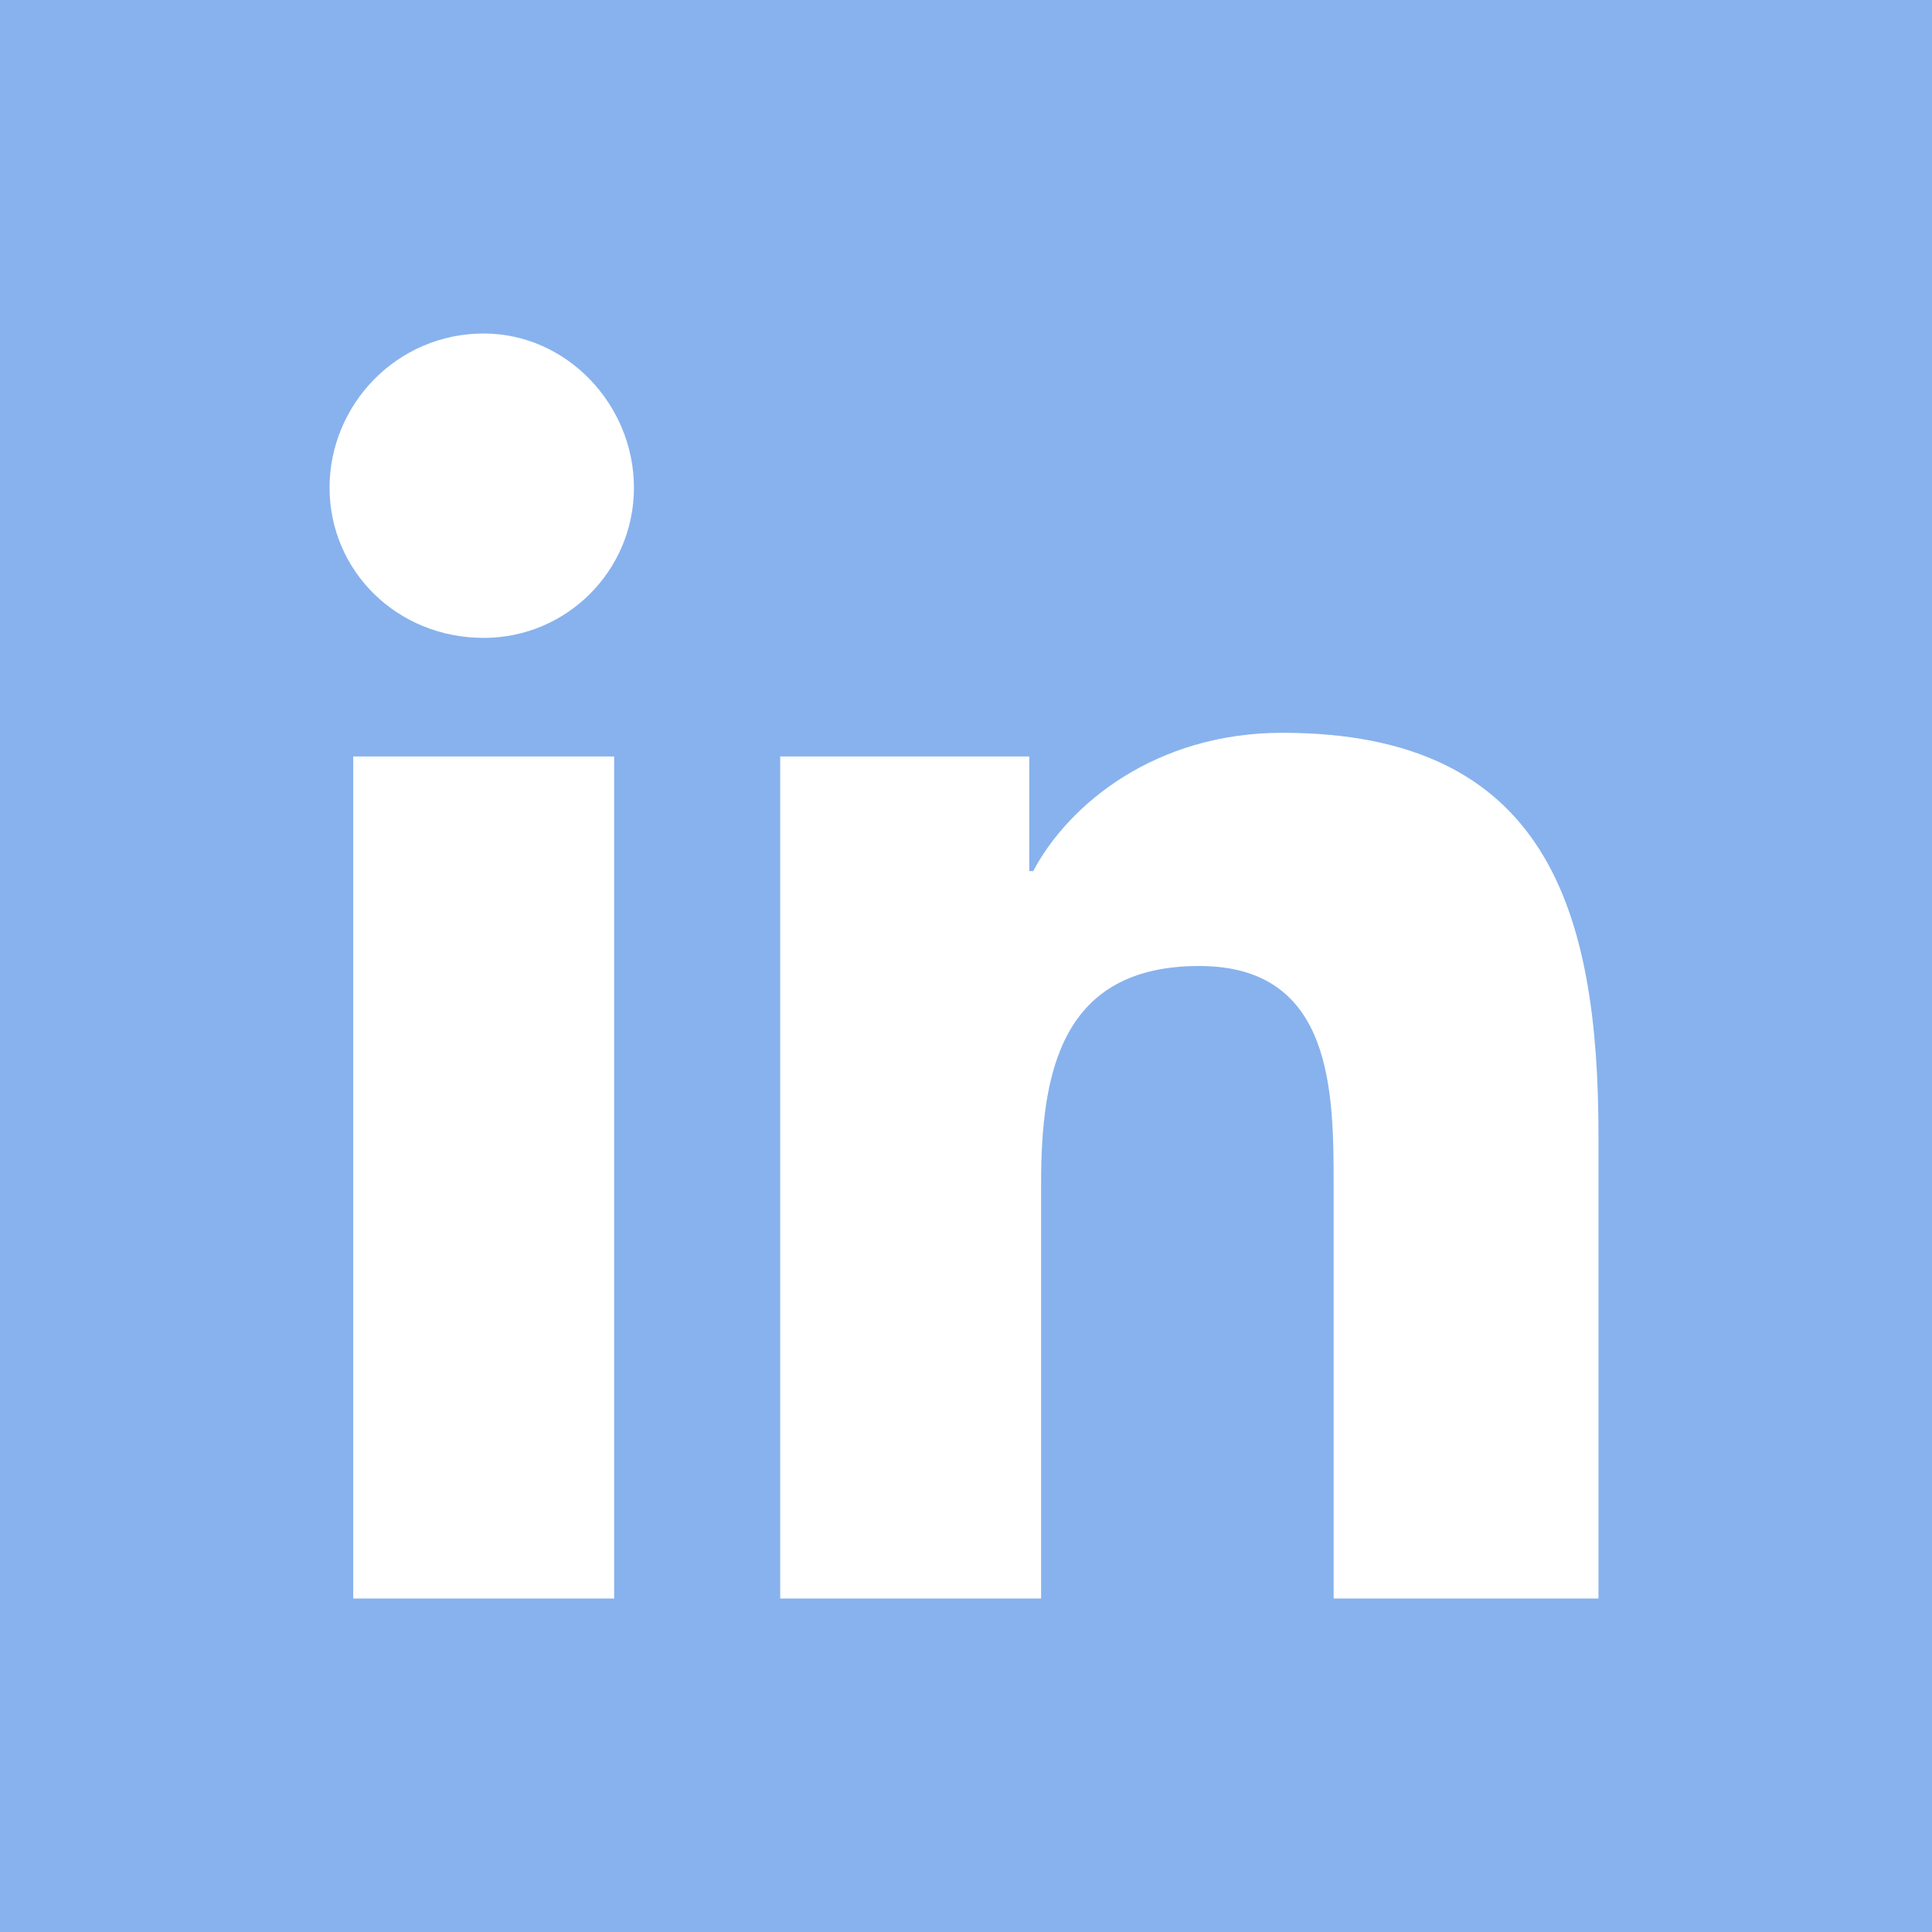
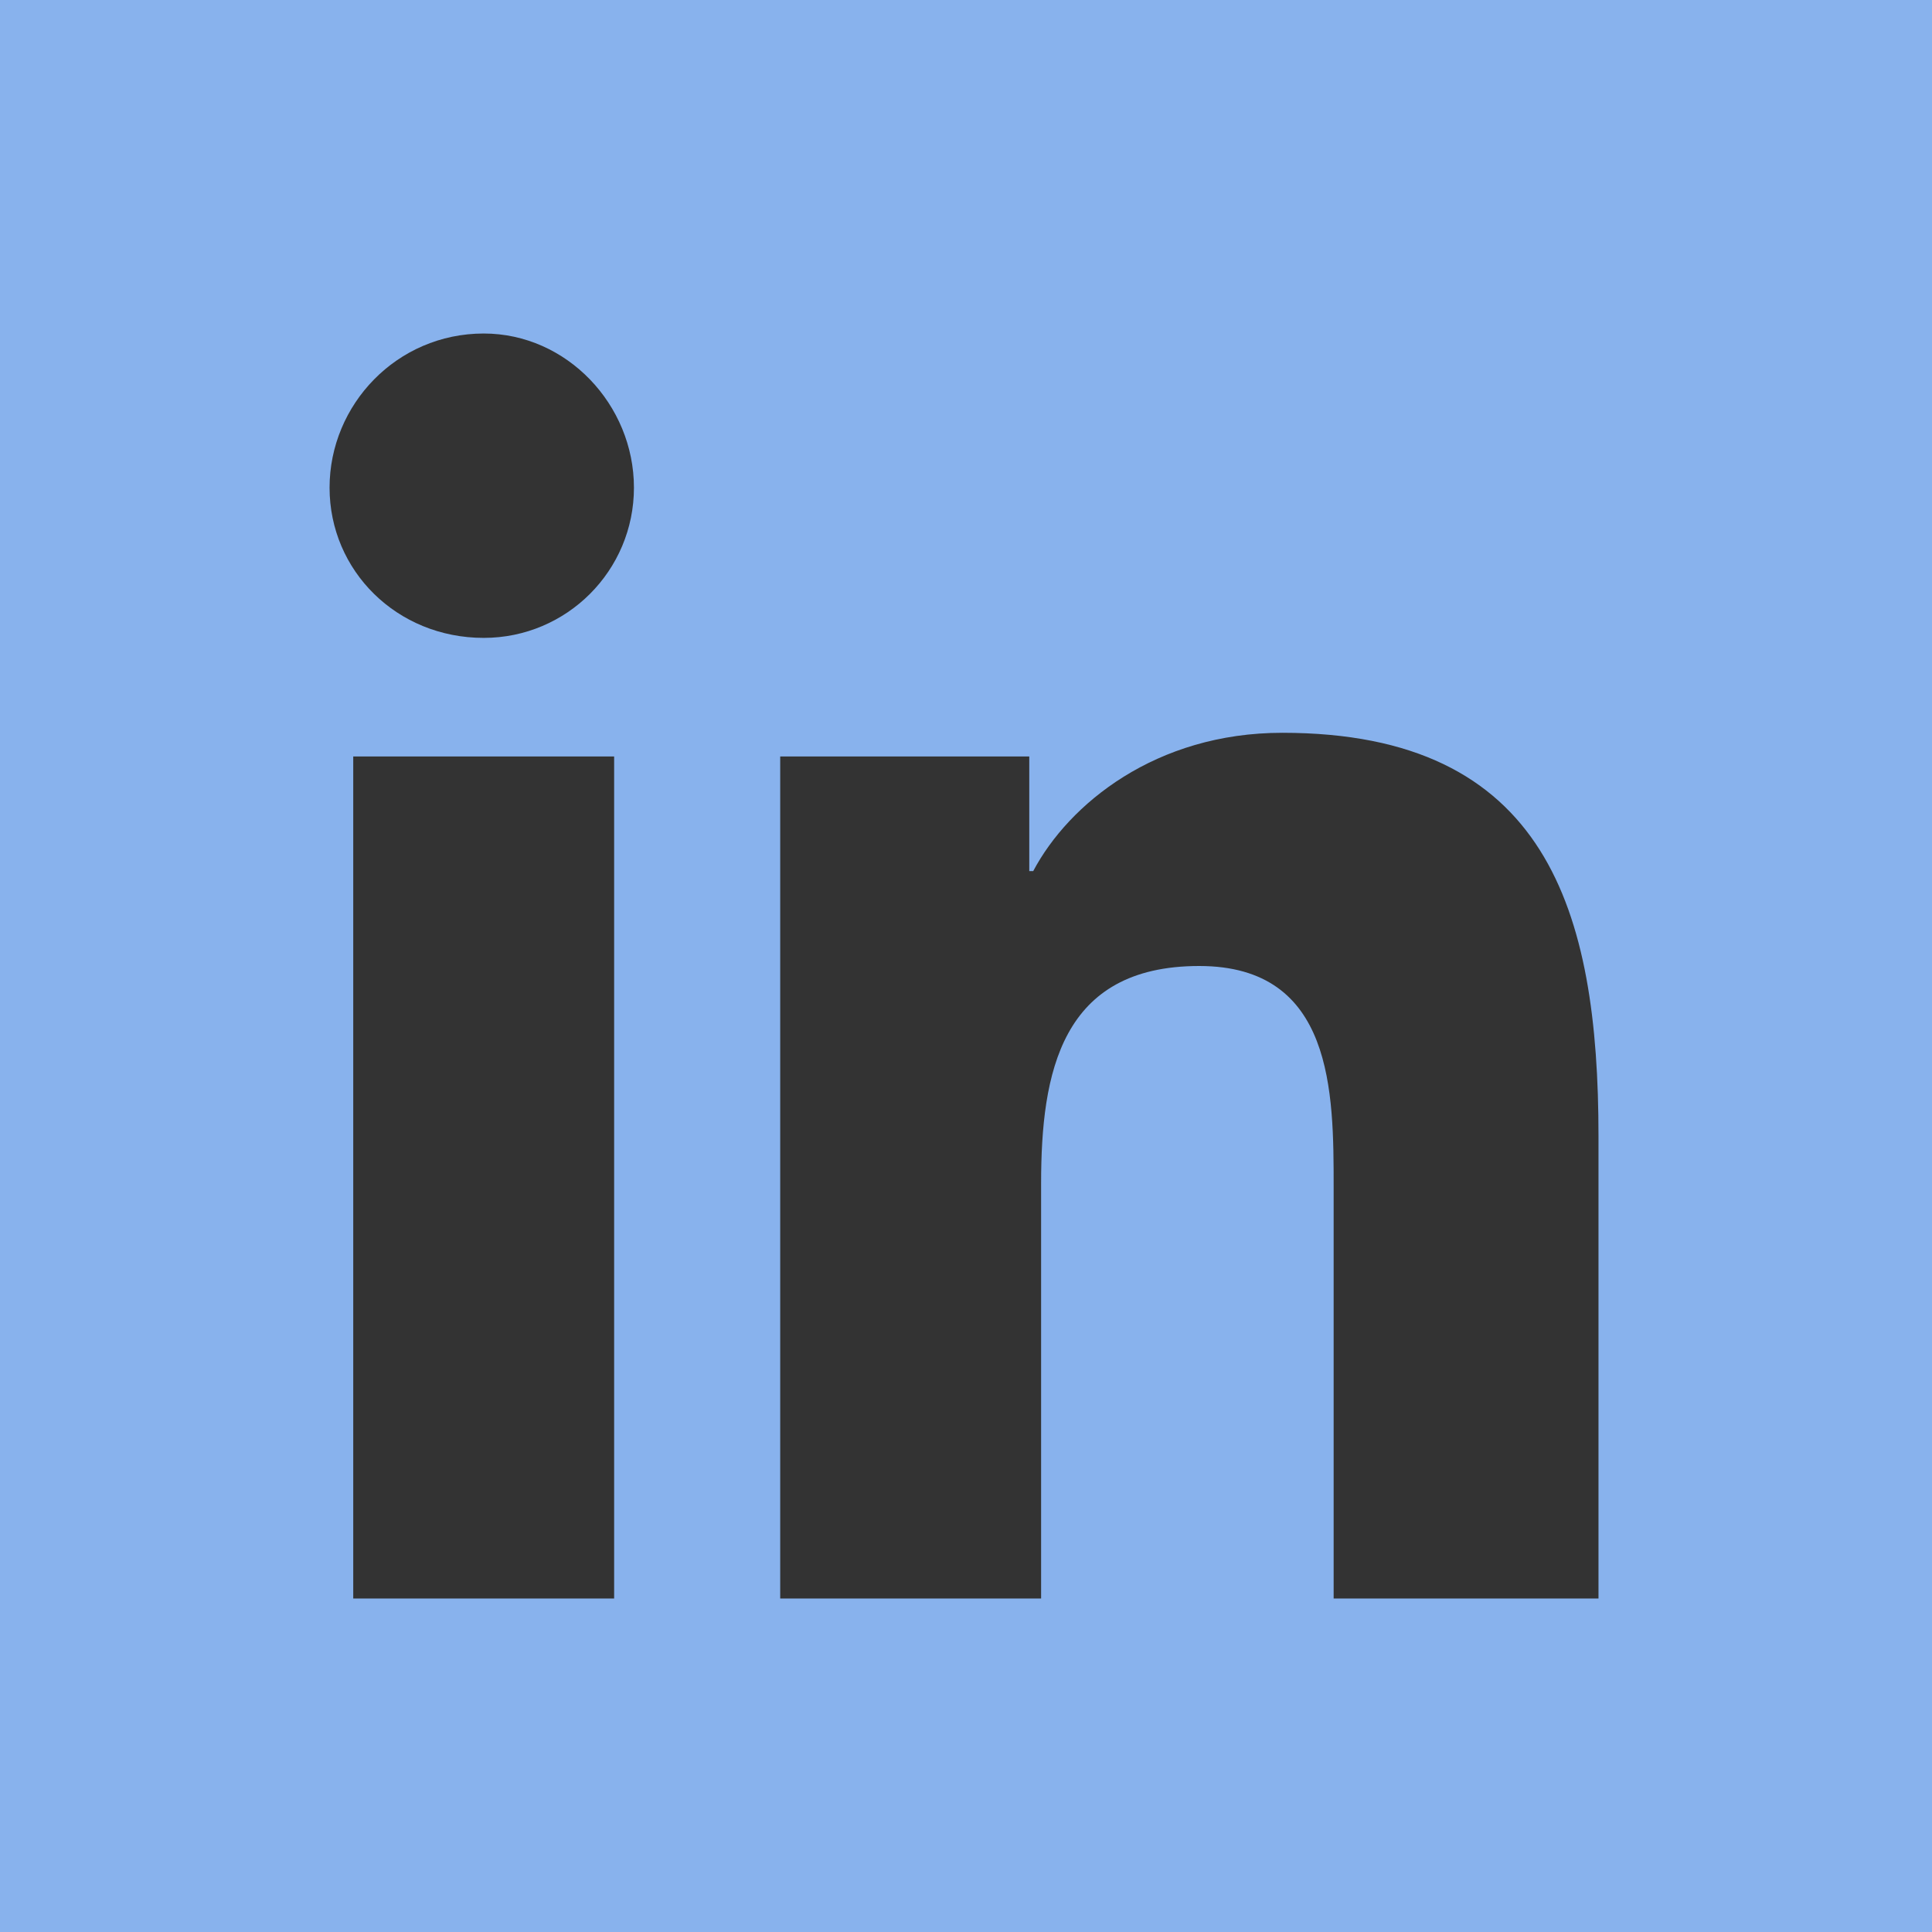
<svg xmlns="http://www.w3.org/2000/svg" width="24" height="24" viewBox="0 0 24 24" fill="none">
  <rect x="0" y="0" width="24" height="24" fill="#333333" stroke="none" />
-   <path d="M0 2C0 0.895 0.895 0 2 0H22C23.105 0 24 0.895 24 2V22C24 23.105 23.105 24 22 24H2C0.895 24 0 23.105 0 22V2Z" fill="white" />
  <path d="M24 0H0C0 0.917 0 0.737 0 1.621V22.429C0 23.312 0 22.625 0 24H24C24 23.083 24 23.312 24 22.429V1.621C24 0.737 24 0.917 24 0ZM7.629 19.857H4.388V9.397H7.629V19.857ZM6.009 7.924C4.929 7.924 4.094 7.089 4.094 6.058C4.094 5.027 4.929 4.143 6.009 4.143C7.04 4.143 7.875 5.027 7.875 6.058C7.875 7.089 7.04 7.924 6.009 7.924ZM19.857 19.857H16.567V14.75C16.567 13.571 16.567 12 14.897 12C13.179 12 12.933 13.326 12.933 14.701V19.857H9.692V9.397H12.786V10.821H12.835C13.277 9.987 14.357 9.103 15.929 9.103C19.219 9.103 19.857 11.312 19.857 14.112V19.857Z" fill="#88B2ED" />
</svg>